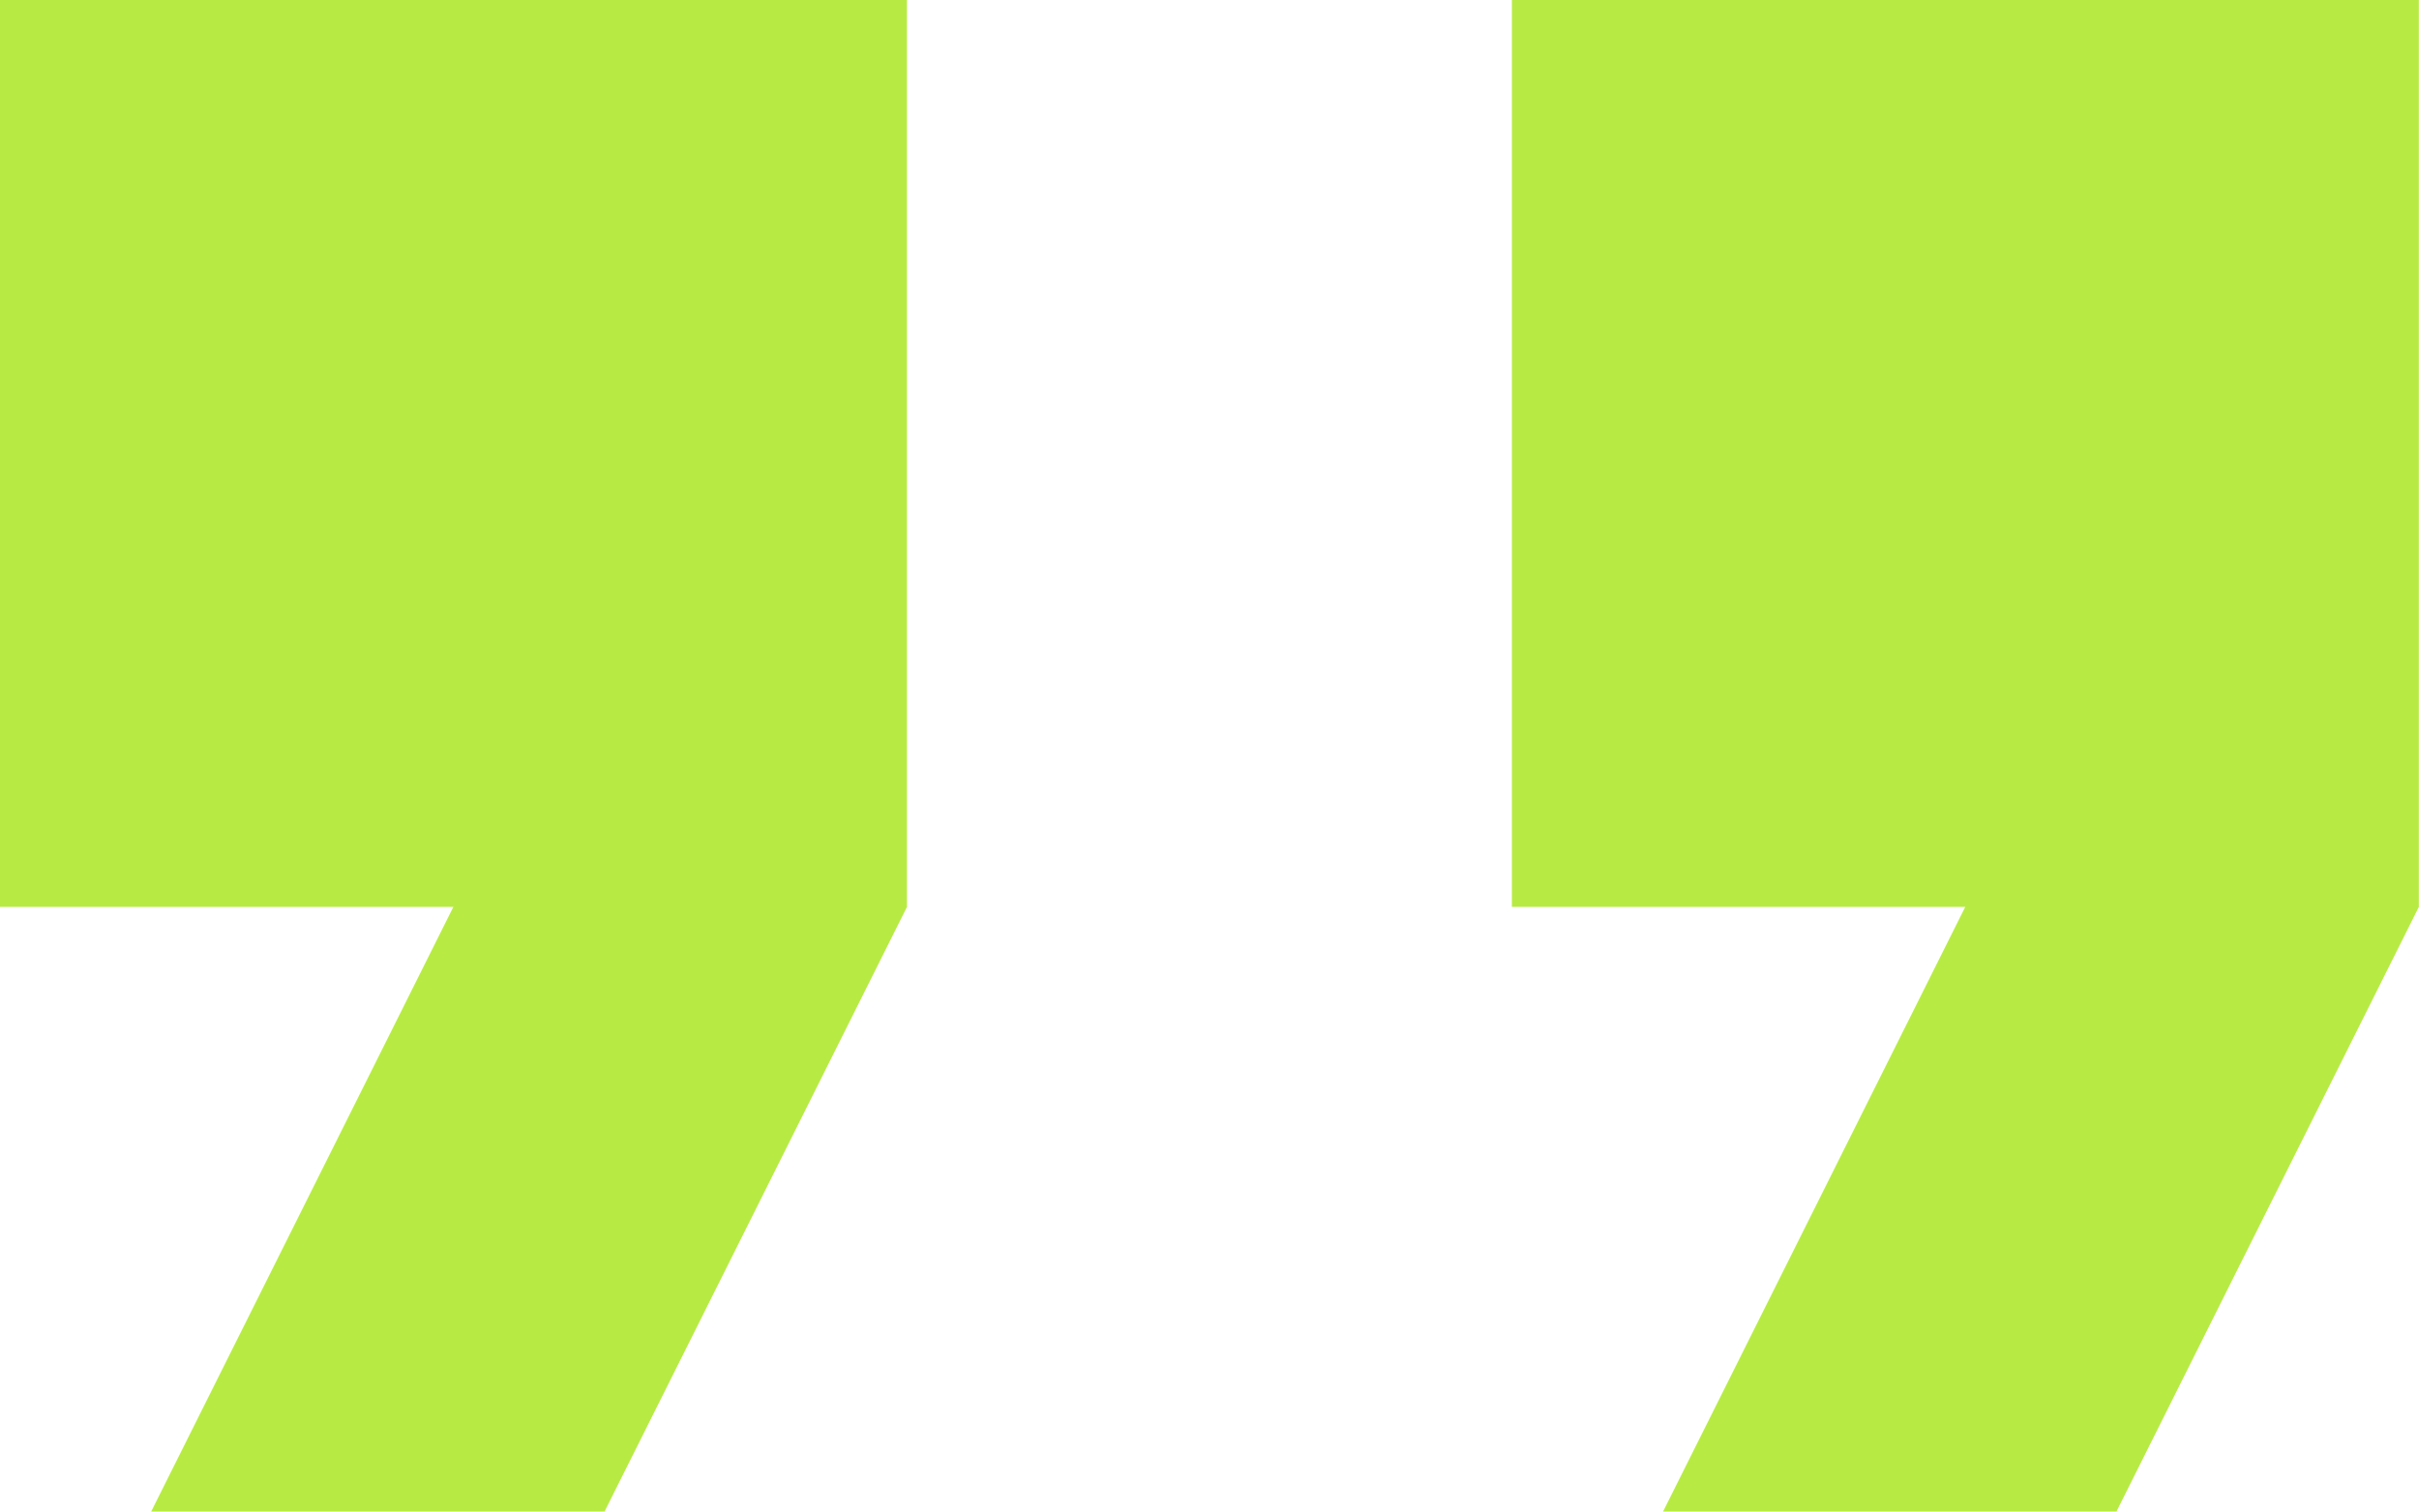
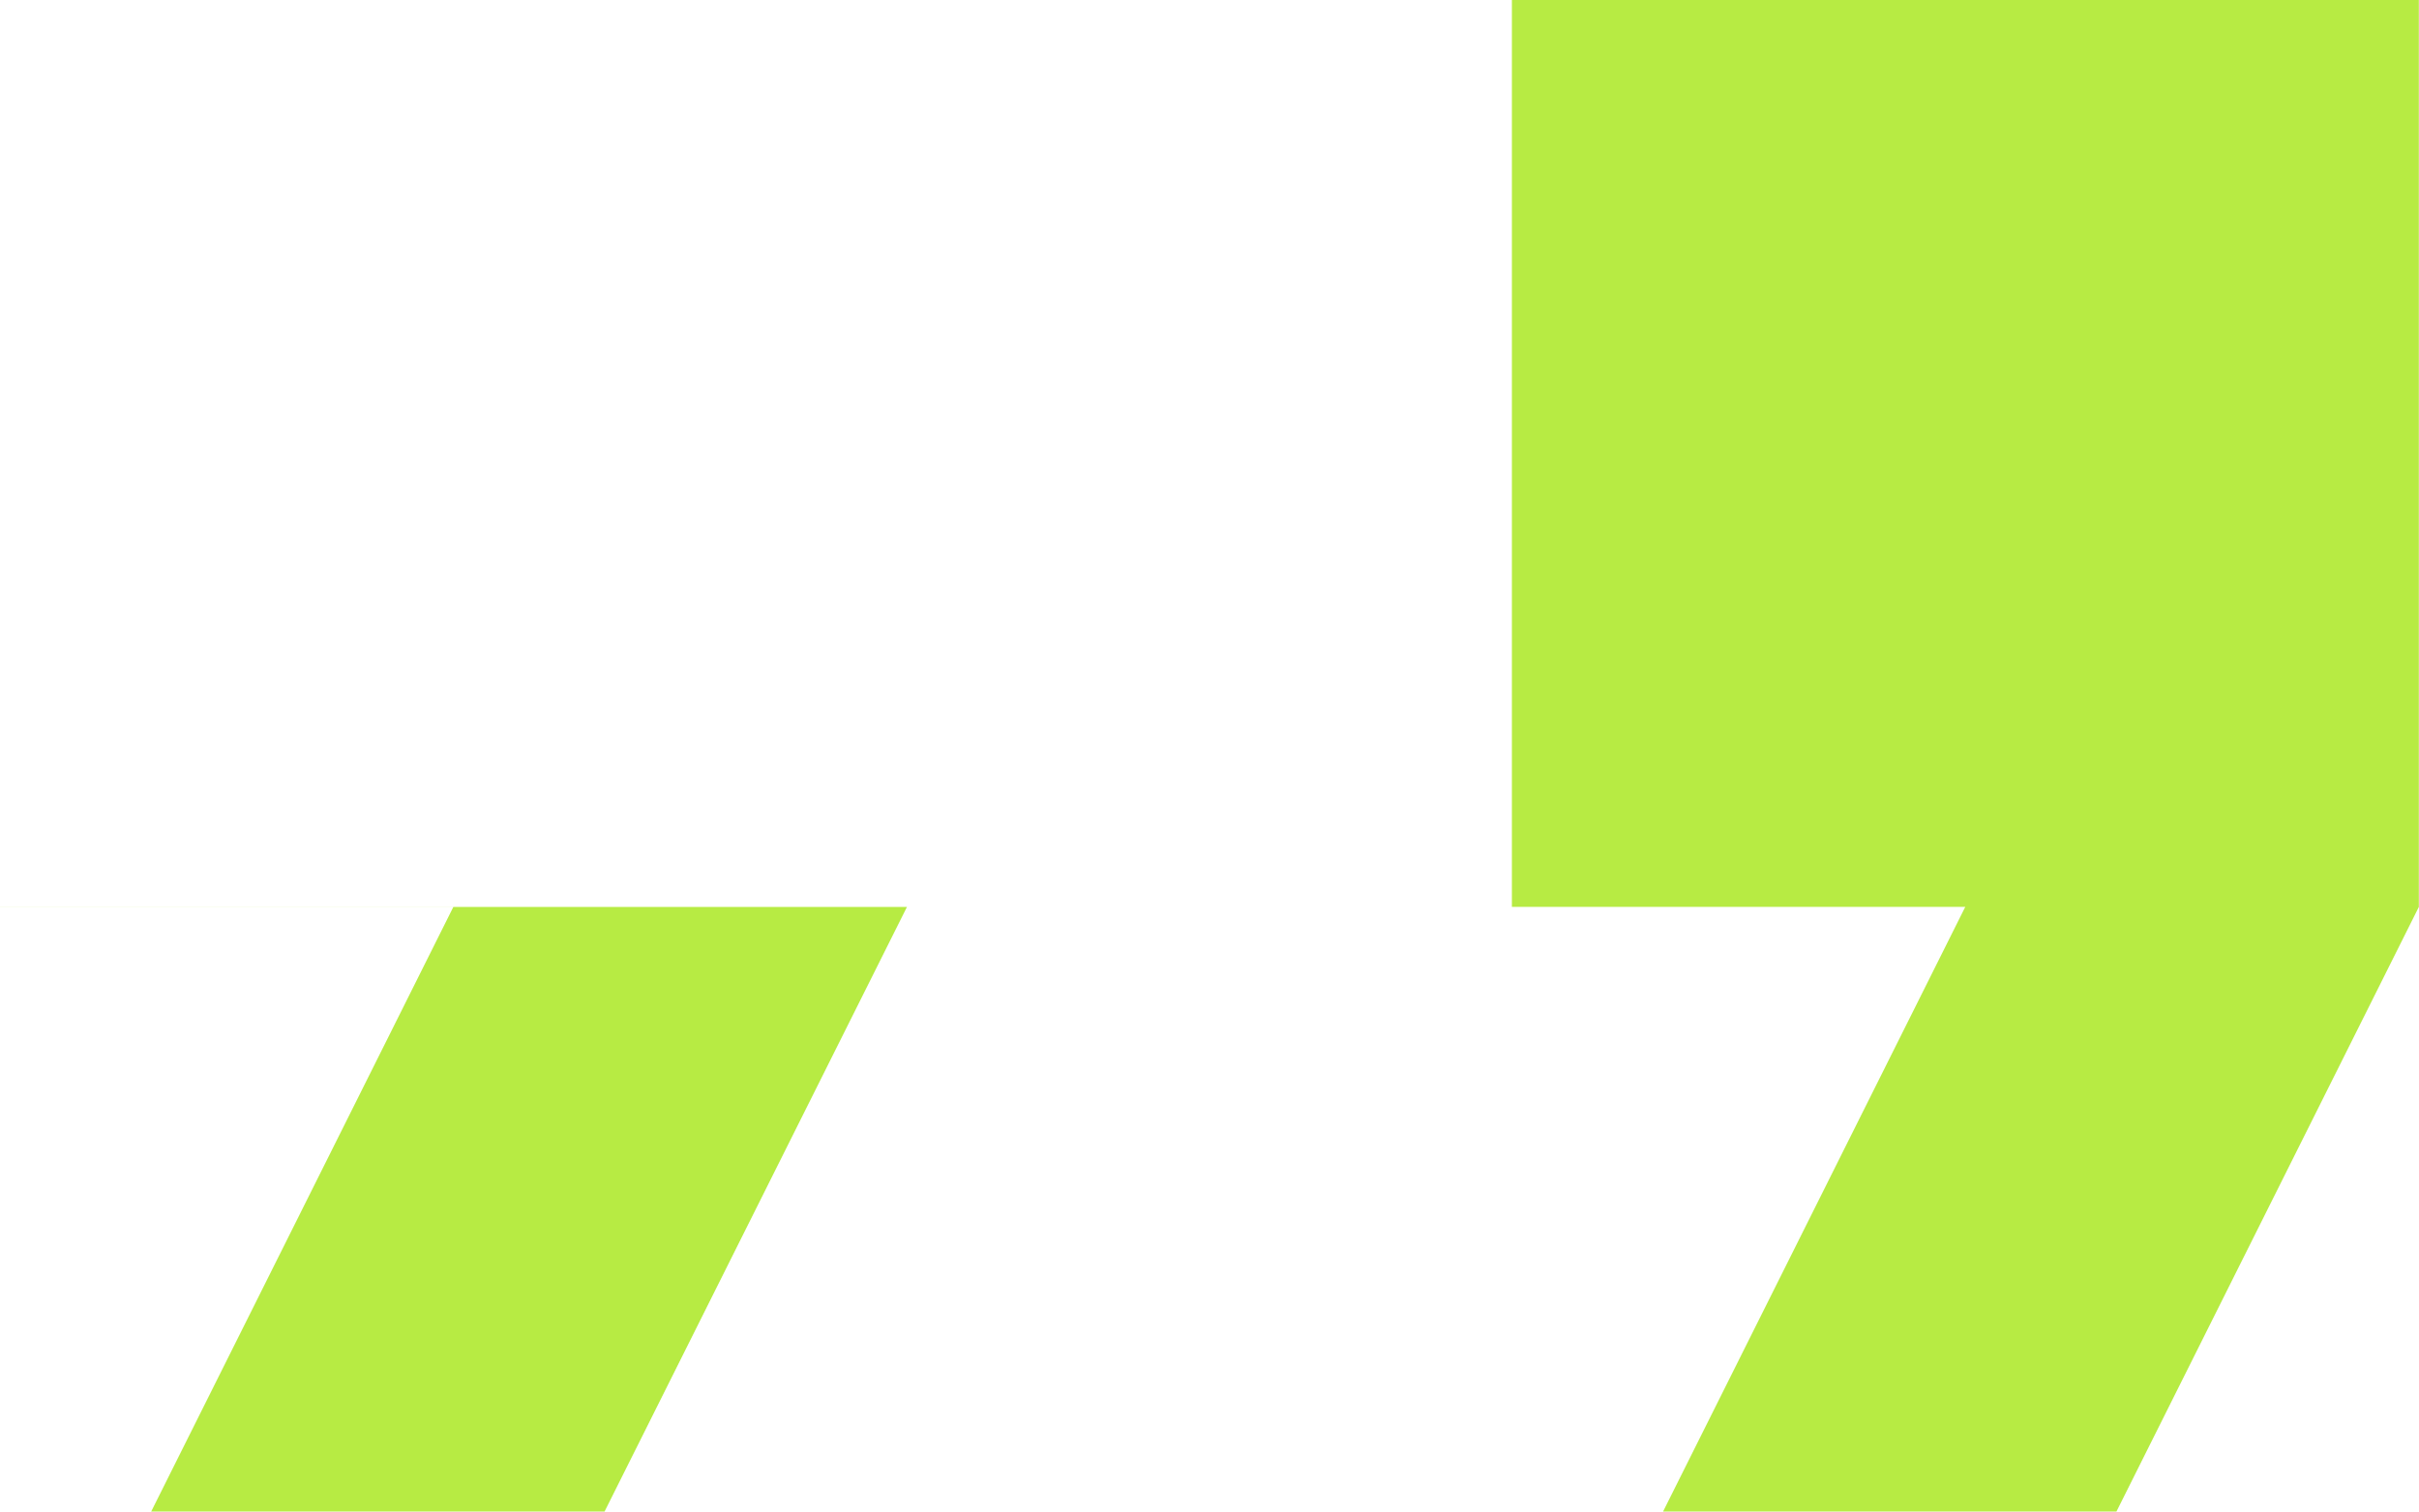
<svg xmlns="http://www.w3.org/2000/svg" version="1.1" id="quotes" width="59.758" height="37.349" viewBox="0 0 59.758 37.349">
-   <path d="M7.735,44.349h11.2l7.47-14.939V7H4V29.409H15.2Zm37.349,0h11.2l7.47-14.939V7H41.349V29.409h11.2Z" transform="translate(-4 -7)" fill="#b7eb43" />
+   <path d="M7.735,44.349h11.2l7.47-14.939H4V29.409H15.2Zm37.349,0h11.2l7.47-14.939V7H41.349V29.409h11.2Z" transform="translate(-4 -7)" fill="#b7eb43" />
</svg>